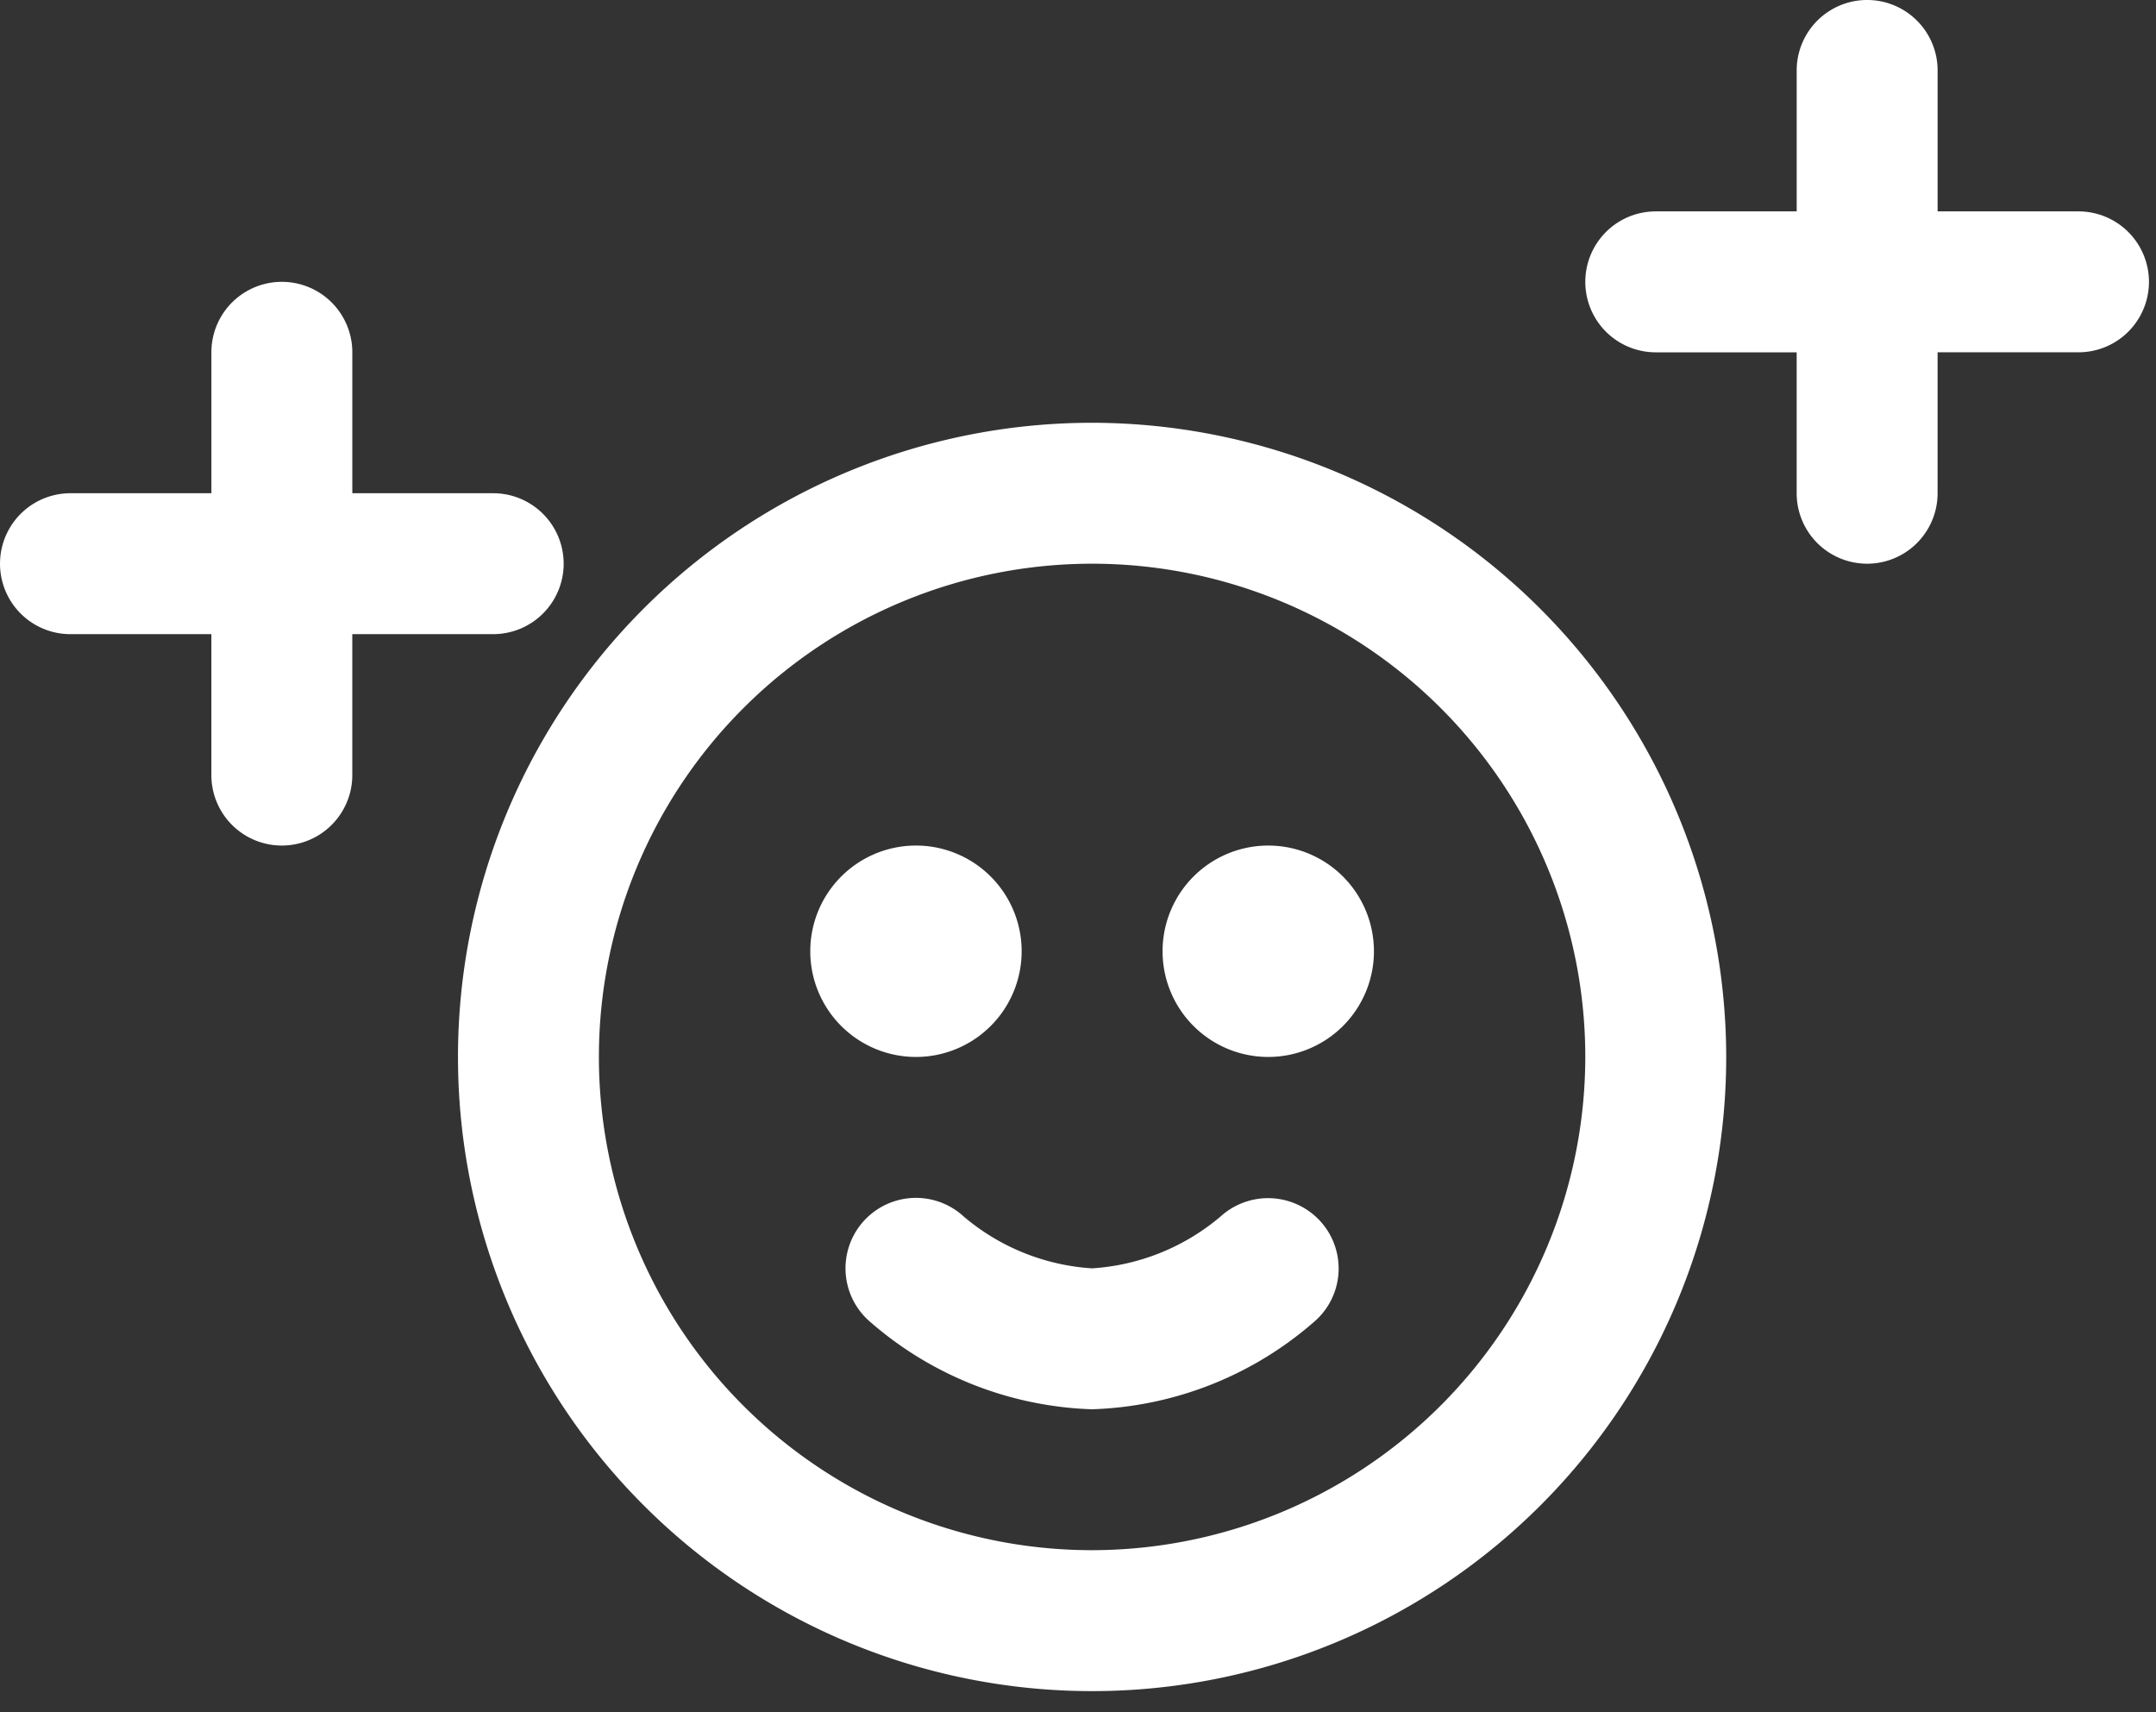
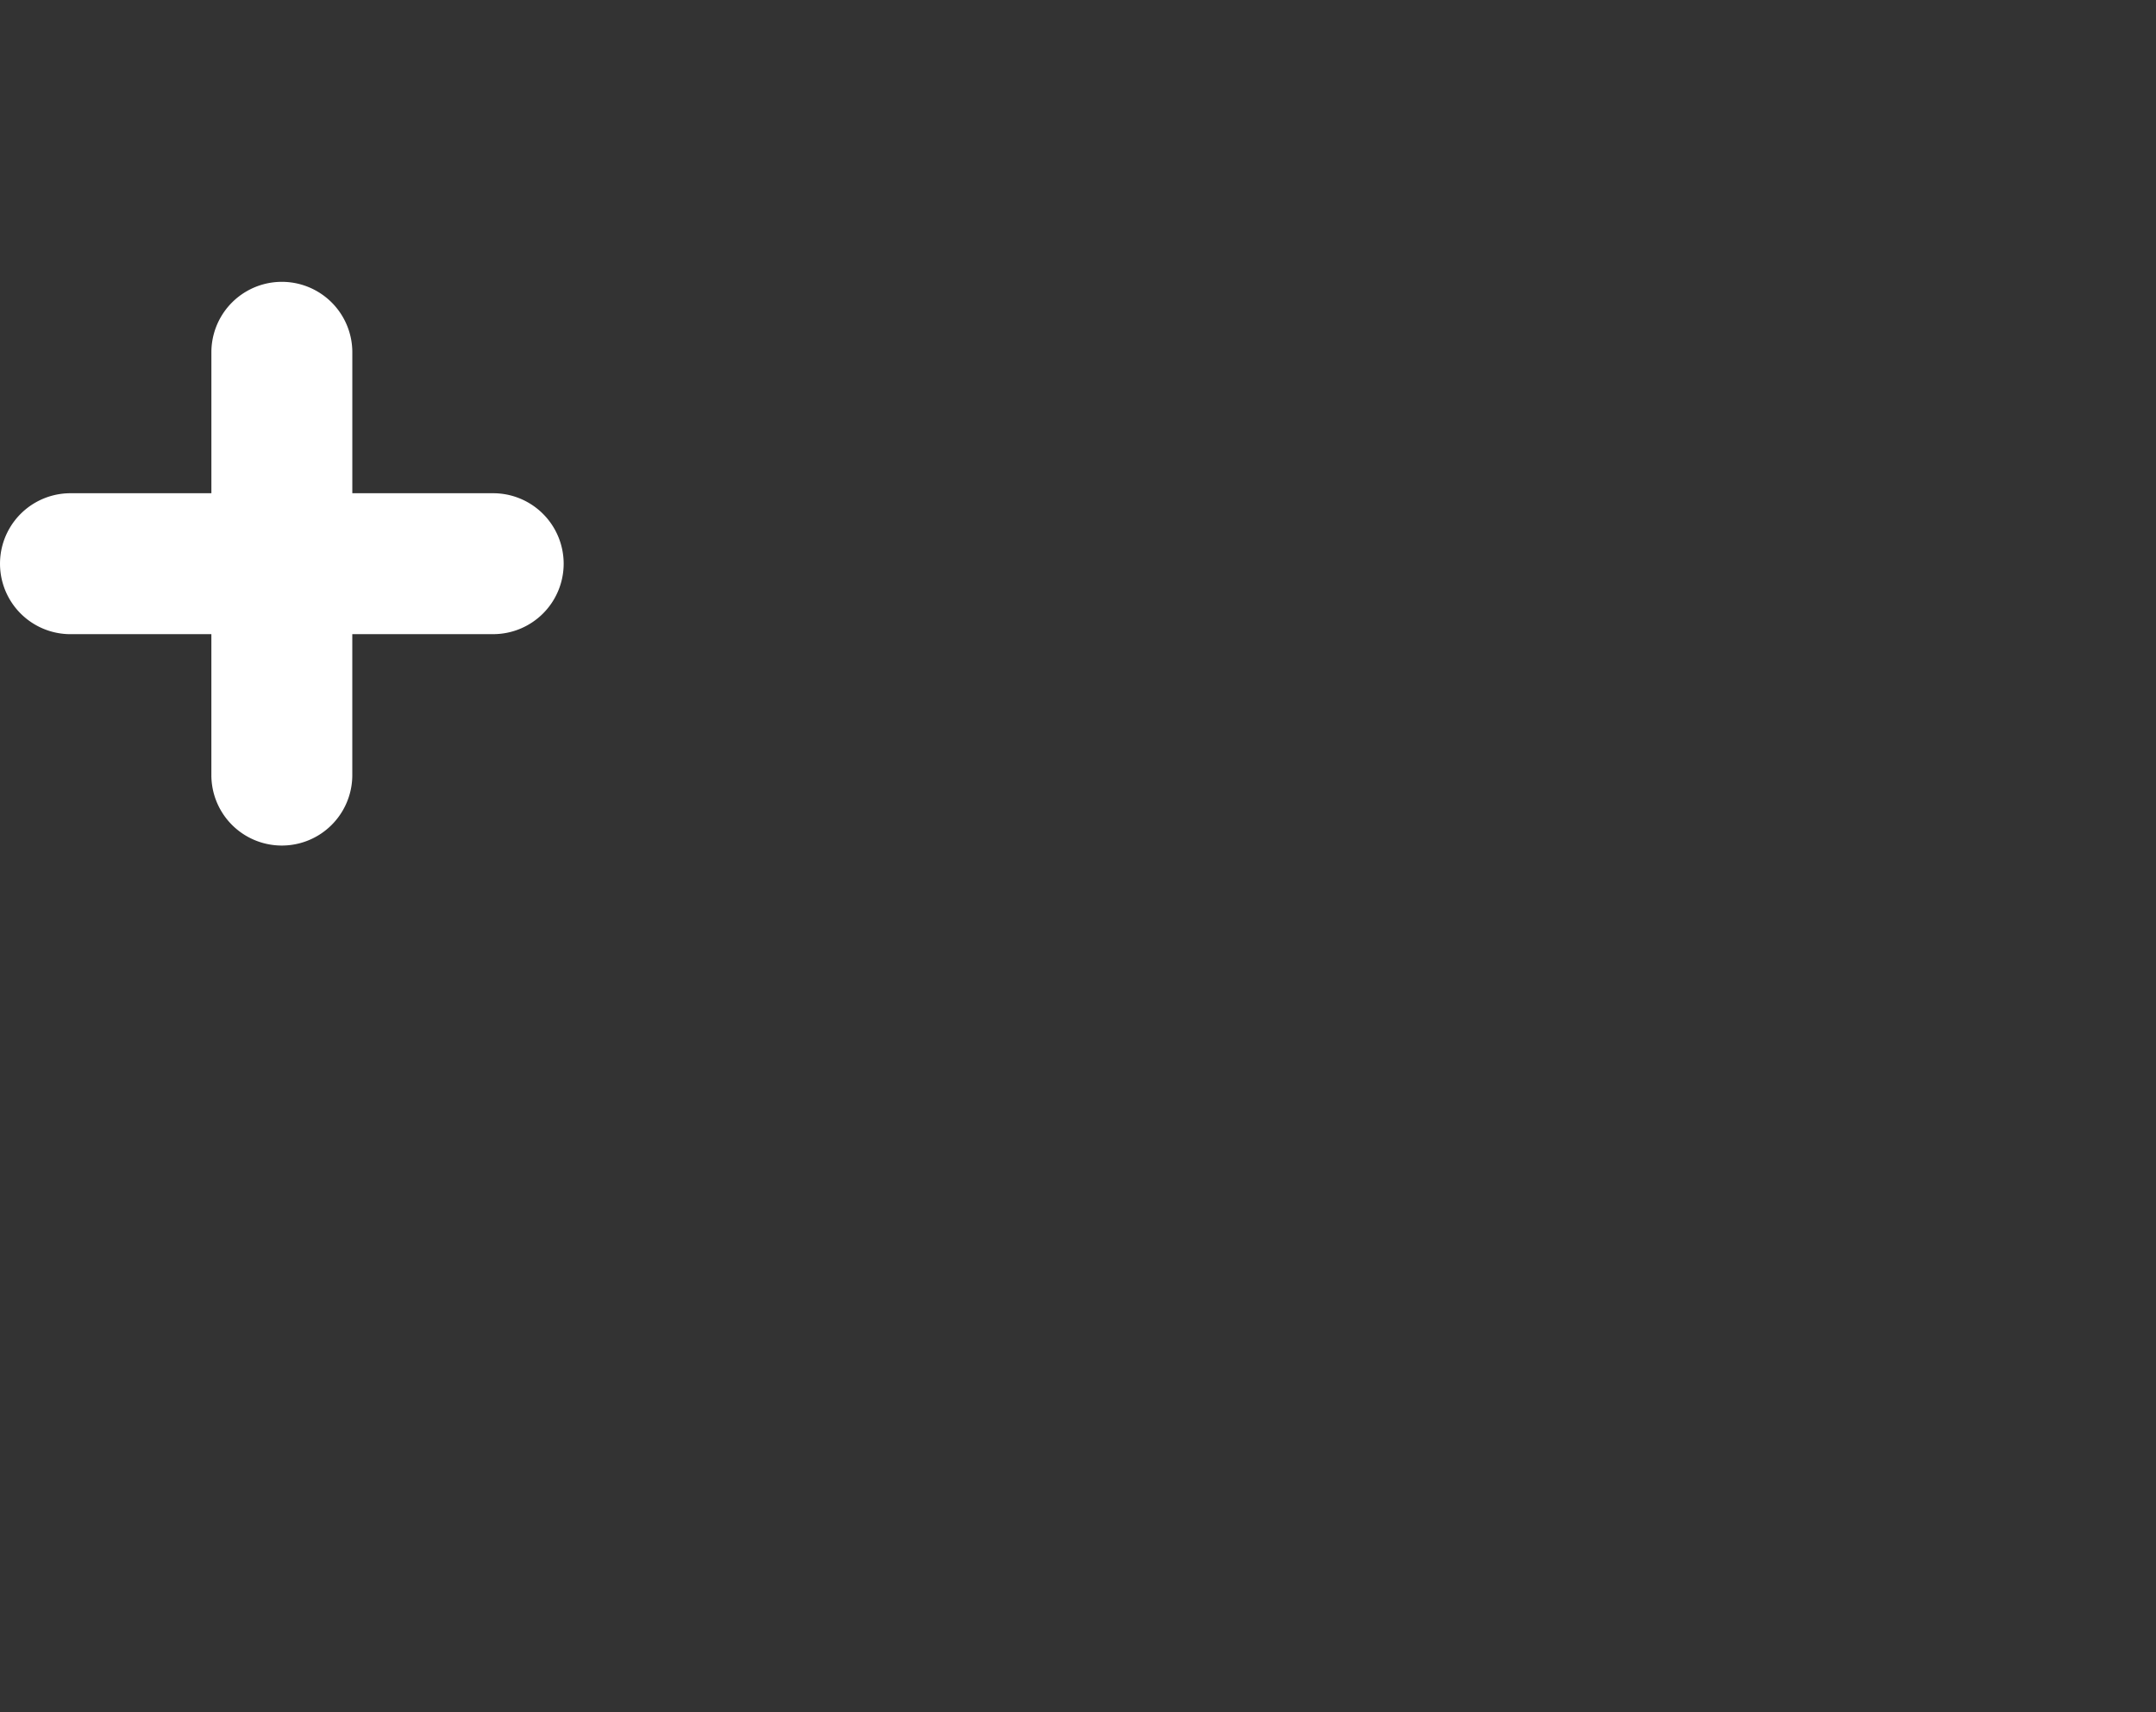
<svg xmlns="http://www.w3.org/2000/svg" width="102" height="81" viewBox="0 0 102 81">
  <rect x="0" y="0" width="102" height="81" fill="#333333" stroke="none" />
  <defs>
    <style>.a{clip-path:url(#b);}.b{fill:#fff;}</style>
    <clipPath id="b">
      <rect width="102" height="81" />
    </clipPath>
  </defs>
  <g id="a" class="a">
    <g transform="translate(0)">
-       <path class="b" d="M30,20A30,30,0,1,0,60,50,30.037,30.037,0,0,0,30,20Zm0,53.333A23.333,23.333,0,1,1,53.333,50,23.359,23.359,0,0,1,30,73.333ZM40.787,57.76a3.321,3.321,0,0,1-.19,4.687A16.773,16.773,0,0,1,30,66.667,16.783,16.783,0,0,1,19.407,62.45a3.333,3.333,0,0,1,4.52-4.9A10.394,10.394,0,0,0,30,60a10.418,10.418,0,0,0,6.087-2.46,3.344,3.344,0,0,1,4.7.22ZM21.667,50a5,5,0,1,1,5-5A5,5,0,0,1,21.667,50Zm21.667-5a5,5,0,1,1-5-5A5,5,0,0,1,43.333,45ZM80,13.333a3.335,3.335,0,0,1-3.333,3.333H70v6.667a3.333,3.333,0,1,1-6.667,0V16.667H56.667a3.333,3.333,0,1,1,0-6.667h6.667V3.333a3.333,3.333,0,0,1,6.667,0V10h6.667A3.335,3.335,0,0,1,80,13.333Z" transform="translate(21.667)" />
      <path class="b" d="M80,13.333a3.335,3.335,0,0,1-3.333,3.333H70v6.667a3.333,3.333,0,1,1-6.667,0V16.667H56.667a3.333,3.333,0,1,1,0-6.667h6.667V3.333a3.333,3.333,0,0,1,6.667,0V10h6.667A3.335,3.335,0,0,1,80,13.333Z" transform="translate(-53.333 13.333)" />
    </g>
  </g>
</svg>